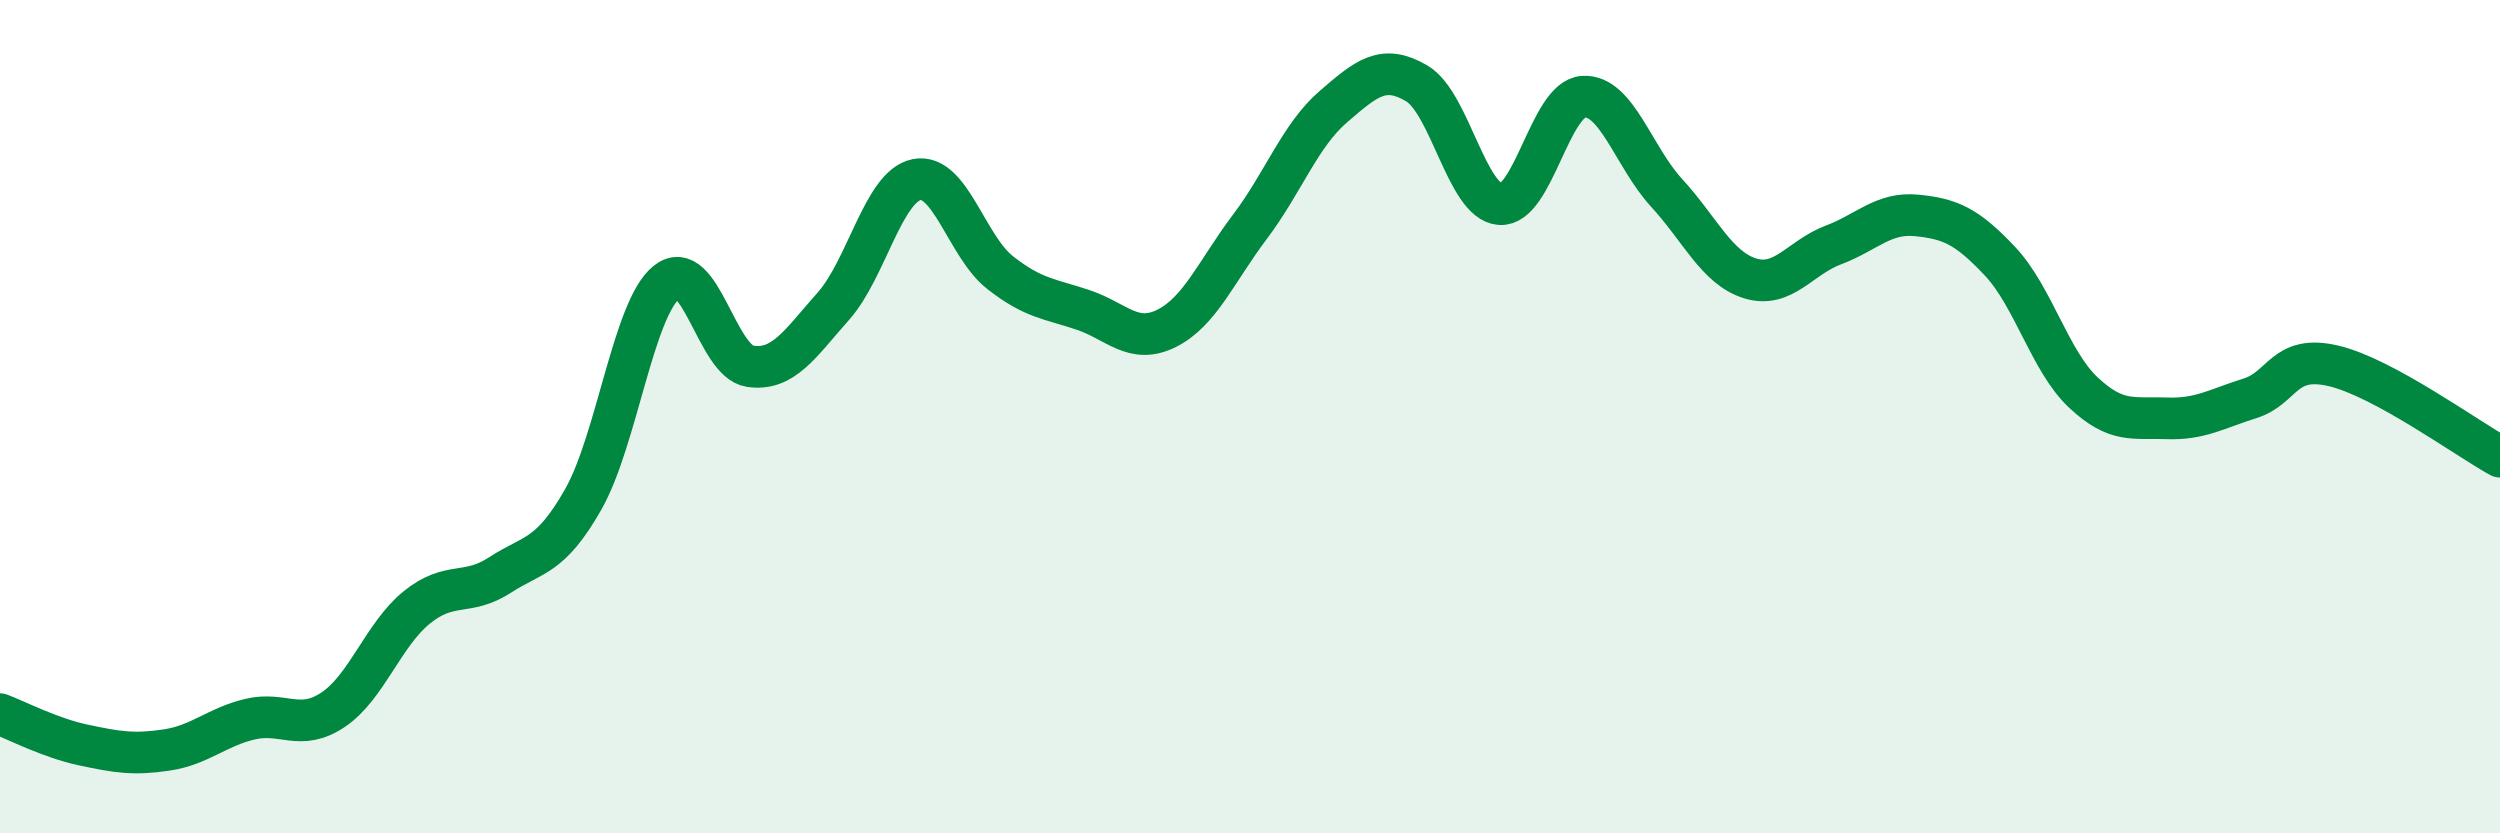
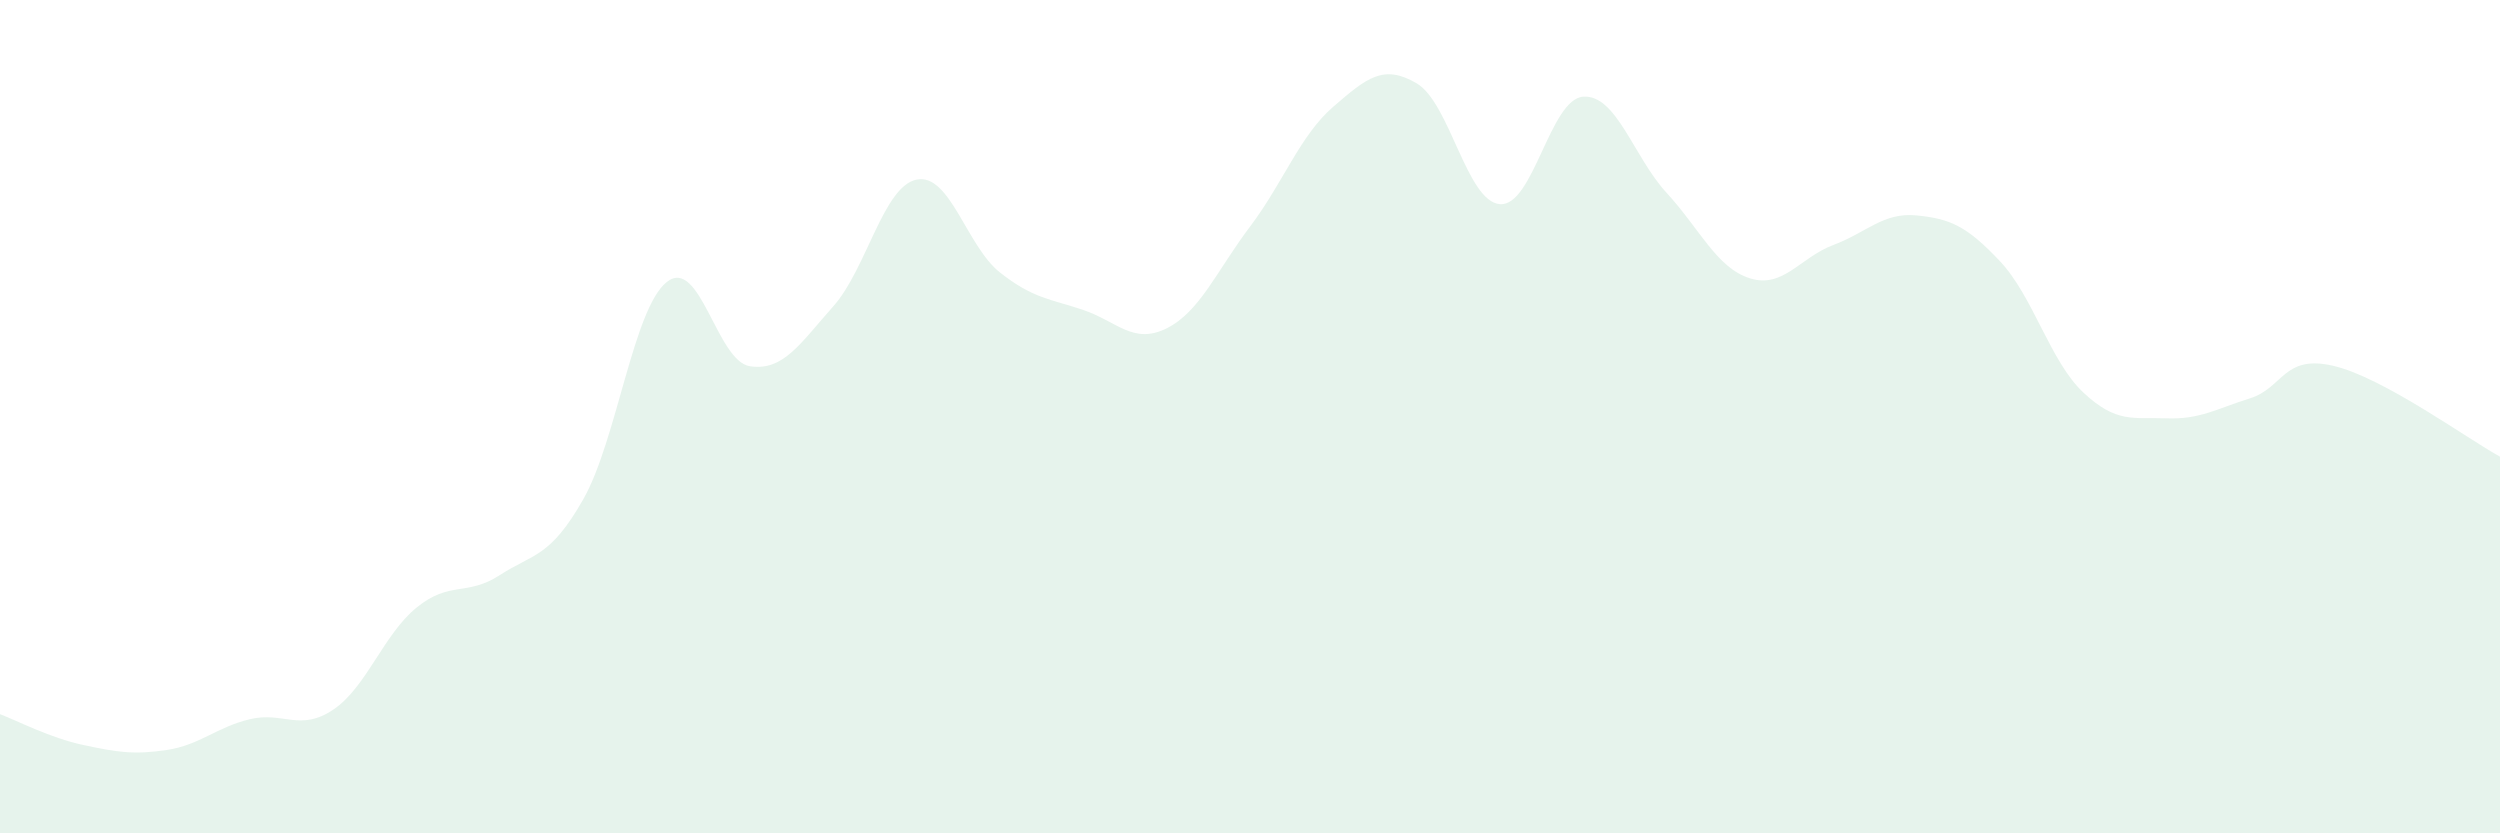
<svg xmlns="http://www.w3.org/2000/svg" width="60" height="20" viewBox="0 0 60 20">
  <path d="M 0,17.14 C 0.4,17.29 1.2,17.71 2,17.88 C 2.8,18.05 3.2,18.12 4,18 C 4.8,17.88 5.2,17.45 6,17.26 C 6.8,17.07 7.2,17.57 8,17.03 C 8.8,16.49 9.2,15.23 10,14.58 C 10.8,13.93 11.2,14.32 12,13.8 C 12.8,13.28 13.2,13.39 14,11.98 C 14.8,10.57 15.2,7.41 16,6.77 C 16.8,6.13 17.2,8.67 18,8.79 C 18.8,8.91 19.2,8.25 20,7.35 C 20.8,6.45 21.2,4.47 22,4.31 C 22.8,4.15 23.2,5.91 24,6.54 C 24.8,7.17 25.2,7.17 26,7.44 C 26.8,7.71 27.2,8.28 28,7.88 C 28.8,7.48 29.2,6.5 30,5.44 C 30.8,4.38 31.2,3.25 32,2.56 C 32.8,1.87 33.2,1.53 34,2 C 34.8,2.47 35.2,4.84 36,4.9 C 36.8,4.96 37.2,2.37 38,2.32 C 38.8,2.27 39.2,3.76 40,4.63 C 40.8,5.5 41.2,6.43 42,6.68 C 42.8,6.93 43.2,6.18 44,5.88 C 44.8,5.58 45.2,5.09 46,5.17 C 46.8,5.25 47.2,5.42 48,6.27 C 48.8,7.12 49.2,8.67 50,9.42 C 50.8,10.17 51.2,10.01 52,10.04 C 52.8,10.07 53.2,9.81 54,9.56 C 54.8,9.31 54.8,8.5 56,8.78 C 57.2,9.06 59.2,10.52 60,10.96L60 20L0 20Z" fill="#008740" opacity="0.1" stroke-linecap="round" stroke-linejoin="round" />
-   <path d="M 0,17.14 C 0.4,17.29 1.2,17.71 2,17.88 C 2.8,18.05 3.2,18.12 4,18 C 4.8,17.88 5.2,17.45 6,17.26 C 6.8,17.07 7.2,17.57 8,17.03 C 8.8,16.49 9.2,15.23 10,14.58 C 10.8,13.93 11.2,14.32 12,13.8 C 12.8,13.28 13.2,13.39 14,11.98 C 14.8,10.57 15.2,7.41 16,6.77 C 16.8,6.13 17.2,8.67 18,8.79 C 18.8,8.91 19.2,8.25 20,7.35 C 20.8,6.45 21.2,4.47 22,4.31 C 22.8,4.15 23.2,5.91 24,6.54 C 24.8,7.17 25.2,7.17 26,7.44 C 26.8,7.71 27.2,8.28 28,7.88 C 28.8,7.48 29.2,6.5 30,5.44 C 30.8,4.38 31.2,3.25 32,2.56 C 32.8,1.87 33.2,1.53 34,2 C 34.8,2.47 35.2,4.84 36,4.9 C 36.8,4.96 37.2,2.37 38,2.32 C 38.8,2.27 39.2,3.76 40,4.63 C 40.8,5.5 41.2,6.43 42,6.68 C 42.8,6.93 43.2,6.18 44,5.88 C 44.8,5.58 45.2,5.09 46,5.17 C 46.8,5.25 47.2,5.42 48,6.27 C 48.8,7.12 49.2,8.67 50,9.42 C 50.8,10.17 51.2,10.01 52,10.04 C 52.8,10.07 53.2,9.81 54,9.56 C 54.8,9.31 54.8,8.5 56,8.78 C 57.2,9.06 59.2,10.52 60,10.96" stroke="#008740" stroke-width="1" fill="none" stroke-linecap="round" stroke-linejoin="round" />
</svg>